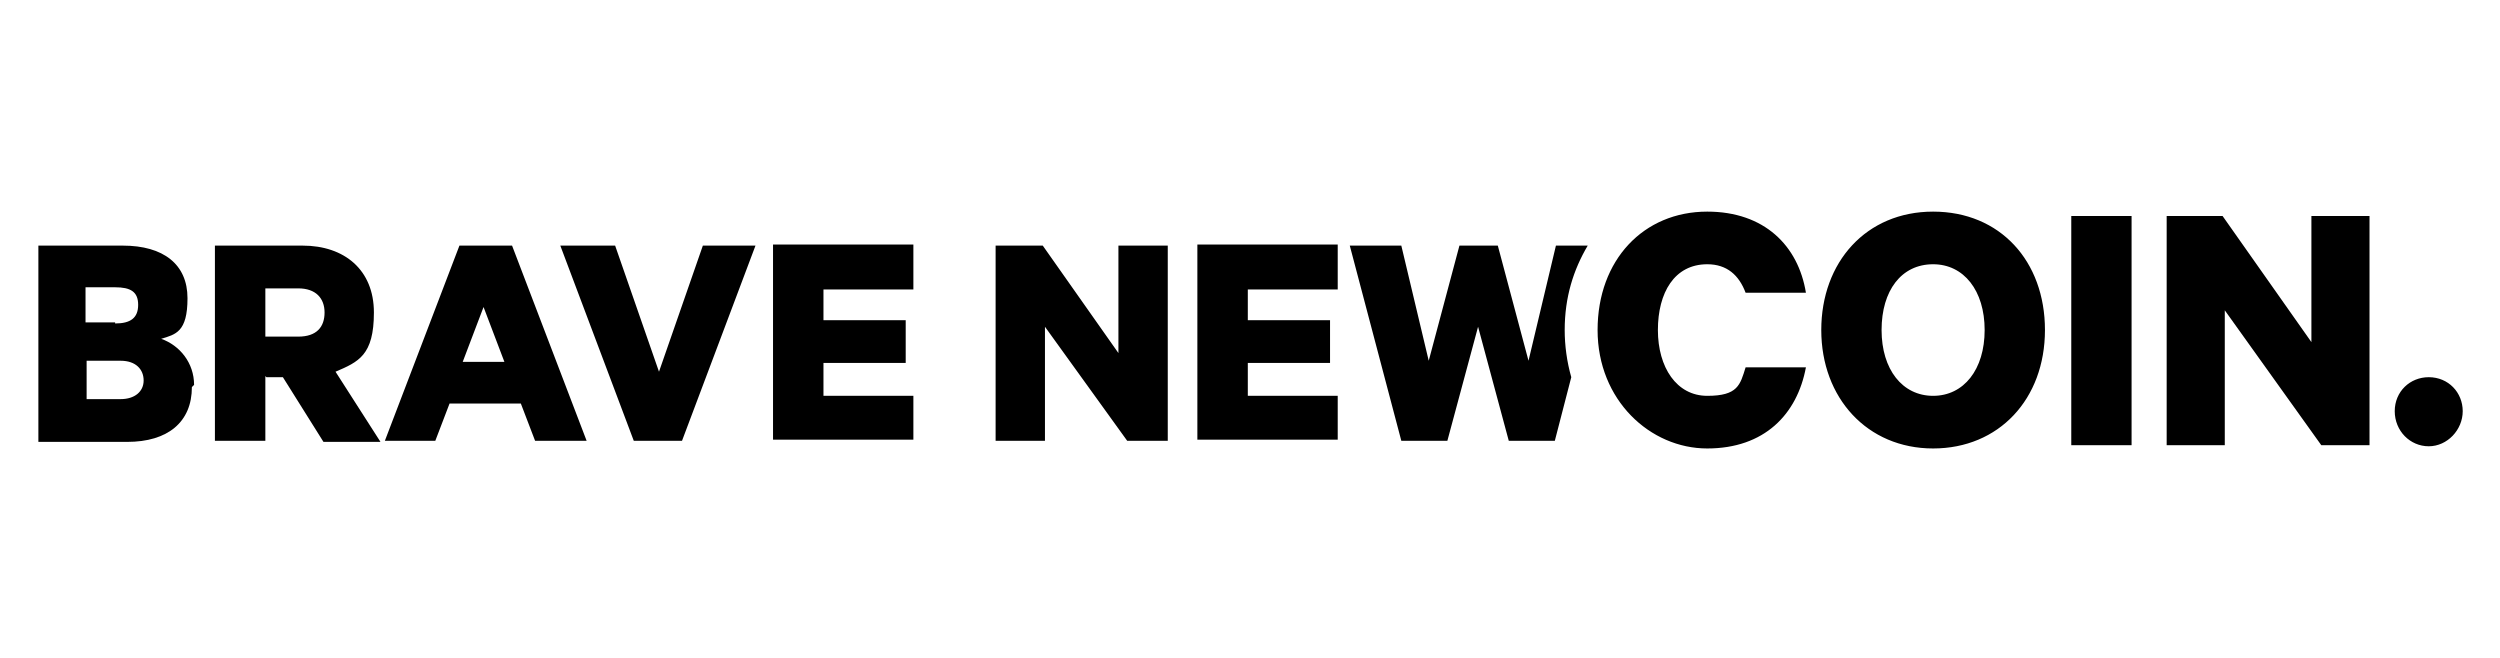
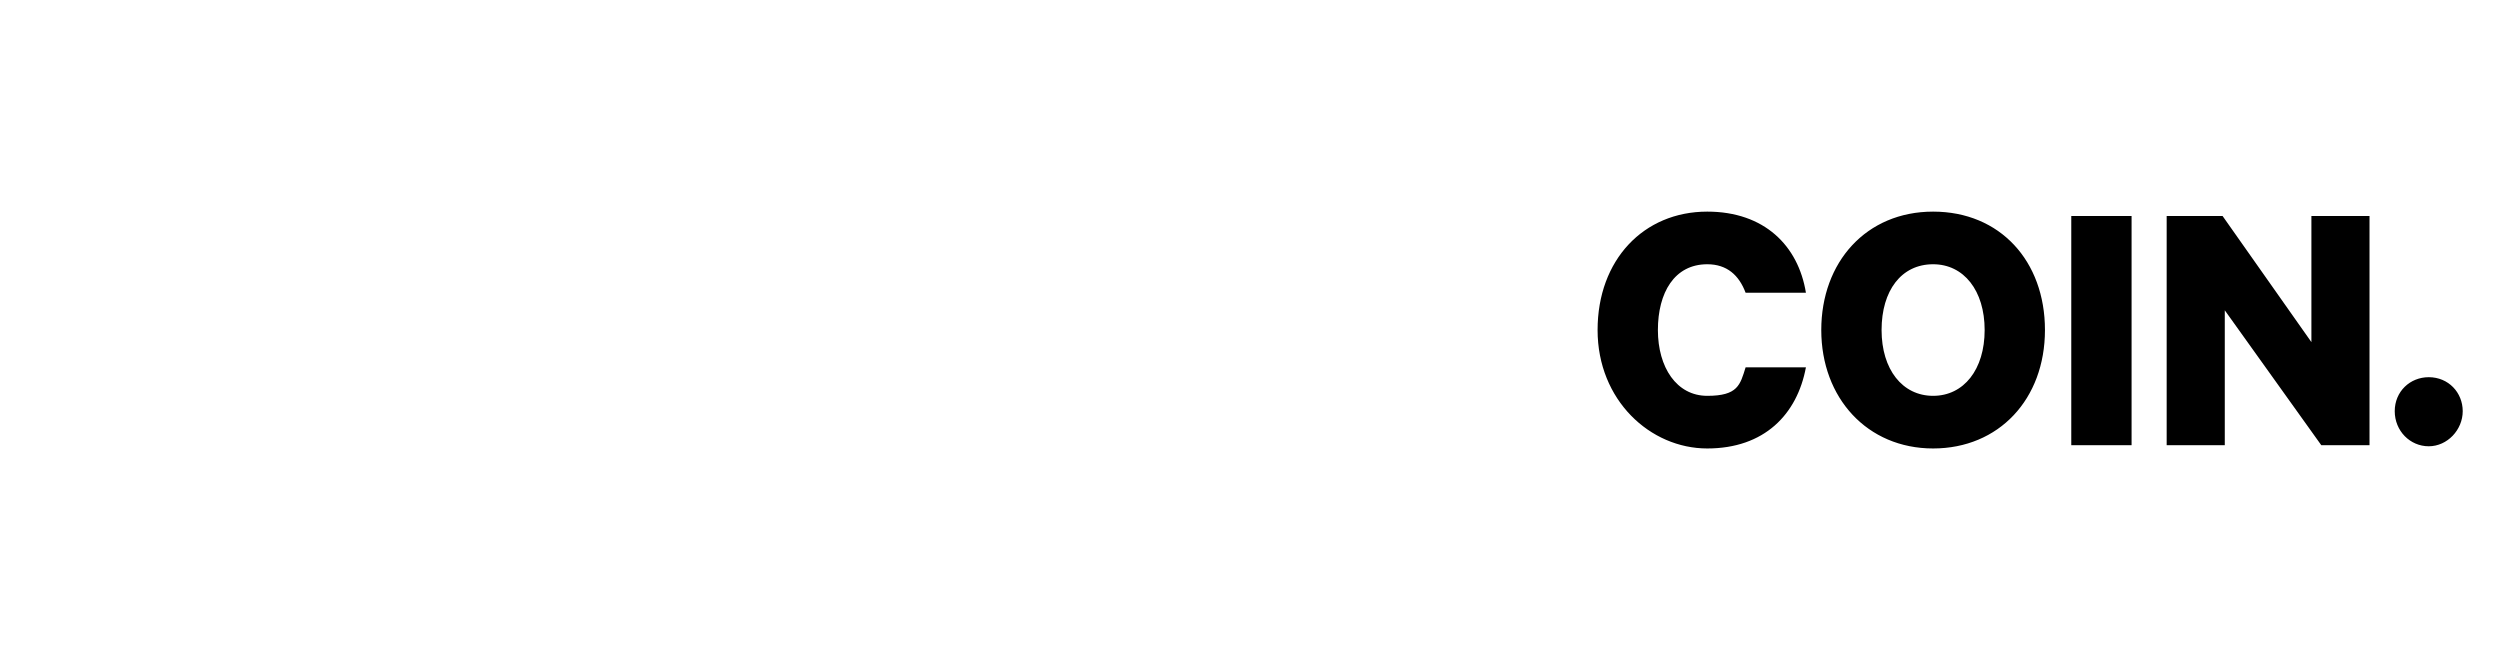
<svg xmlns="http://www.w3.org/2000/svg" width="228" height="60" viewBox="0 0 228 60" fill="none">
  <path fill-rule="evenodd" clip-rule="evenodd" d="M155.7 19.3C160.9 19.3 164 22.4 164.7 26.7H159.2C158.6 25.1 157.5 24.1 155.7 24.1C152.7 24.1 151.2 26.7 151.2 30.1C151.2 33.5 152.9 36.1 155.7 36.1C158.5 36.1 158.7 35.1 159.2 33.5H164.7C163.9 37.8 160.9 40.9 155.7 40.9C150.5 40.9 145.7 36.5 145.7 30.1C145.7 23.7 149.9 19.3 155.7 19.3ZM176.3 24.1C173.4 24.1 171.6 26.5 171.6 30.1C171.6 33.7 173.5 36.1 176.3 36.1C179.1 36.1 181 33.7 181 30.1C181 26.5 179.1 24.1 176.3 24.1ZM176.3 40.9C170.3 40.9 166.1 36.3 166.1 30.1C166.1 23.9 170.2 19.3 176.3 19.3C182.4 19.3 186.5 23.8 186.5 30.1C186.5 36.4 182.3 40.9 176.3 40.9ZM188.9 40.6H194.4V19.7H188.9V40.6ZM216.1 40.6H211.7L202.9 28.3V40.6H197.6V19.7H202.7L210.8 31.2V19.7H216.1V40.6ZM221.5 34.4C223.3 34.4 224.6 35.8 224.6 37.5C224.6 39.2 223.2 40.7 221.5 40.7C219.8 40.7 218.4 39.3 218.4 37.5C218.4 35.7 219.8 34.4 221.5 34.4Z" fill="black" />
-   <path fill-rule="evenodd" clip-rule="evenodd" d="M7.9 36.4H11C12.3 36.4 13.1 35.7 13.1 34.7C13.1 33.7 12.4 32.9 11 32.9H7.9V36.3V36.4ZM10.5 29.5C11.9 29.5 12.6 29 12.6 27.8C12.6 26.6 11.9 26.2 10.5 26.2H7.8V29.4H10.5V29.5ZM17.5 35.3C17.5 38.5 15.3 40.3 11.6 40.3H3.5V22.4H11.2C14.9 22.4 17.1 24.1 17.1 27.2C17.1 30.3 16 30.5 14.7 30.9C16.4 31.5 17.7 33.1 17.7 35.1L17.5 35.3ZM24.2 30.7H27.2C28.9 30.7 29.6 29.8 29.6 28.5C29.6 27.2 28.8 26.3 27.2 26.3H24.2V30.6V30.7ZM24.2 34.3V40.2H19.6V22.4H27.6C31.4 22.4 34.1 24.6 34.1 28.5C34.1 32.4 32.7 33 30.6 33.9L34.7 40.3H29.5L25.8 34.4H24.1H24.3L24.2 34.3ZM42.4 33H46L44.1 28L42.2 33H42.4ZM46.7 22.4L53.5 40.2H48.8L47.5 36.8H41L39.7 40.2H35.1L41.9 22.4H46.7ZM57.8 40.2L51.1 22.4H56.1L60.1 33.9L64.1 22.4H68.9L62.2 40.2H57.7H57.8ZM83.3 22.4V26.4H75.1V29.2H82.6V33.1H75.1V36.1H83.3V40.1H70.5V22.3H83.3V22.4ZM106.5 40.2H102.8L95.3 29.8V40.2H90.8V22.4H95.1L102 32.2V22.4H106.5V40.2ZM122 22.4V26.4H113.8V29.2H121.3V33.1H113.8V36.1H122V40.1H109.2V22.3H122V22.4ZM144.9 22.4H141.9L139.4 32.9L136.6 22.4H133.1L130.3 32.9L127.8 22.4H123.1L127.8 40.2H132L134.8 29.8L137.6 40.2H141.8L143.3 34.4C142.9 33 142.7 31.5 142.7 30.1C142.7 27.1 143.5 24.6 144.8 22.4" fill="black" />
</svg>